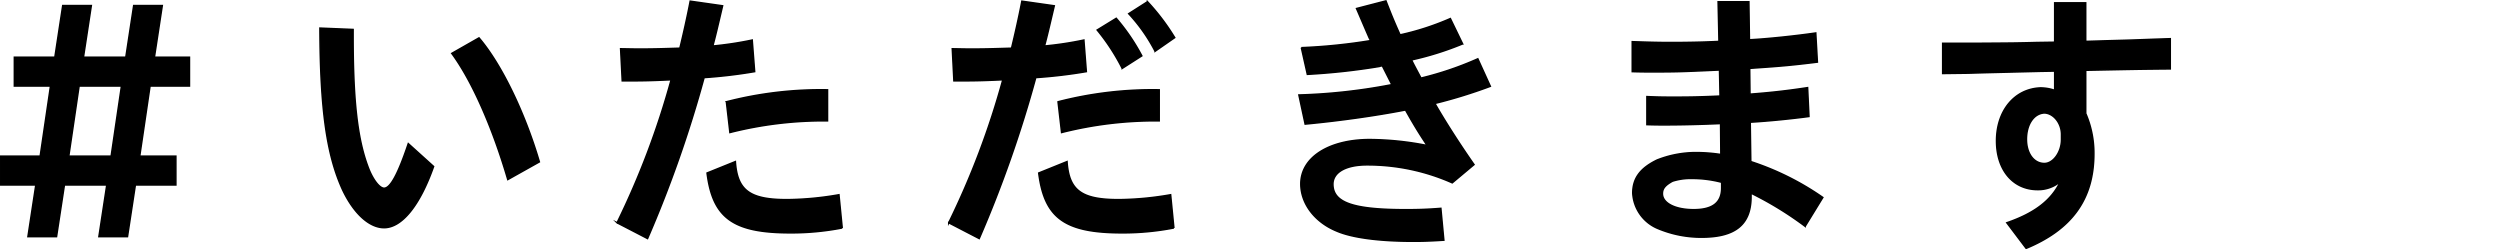
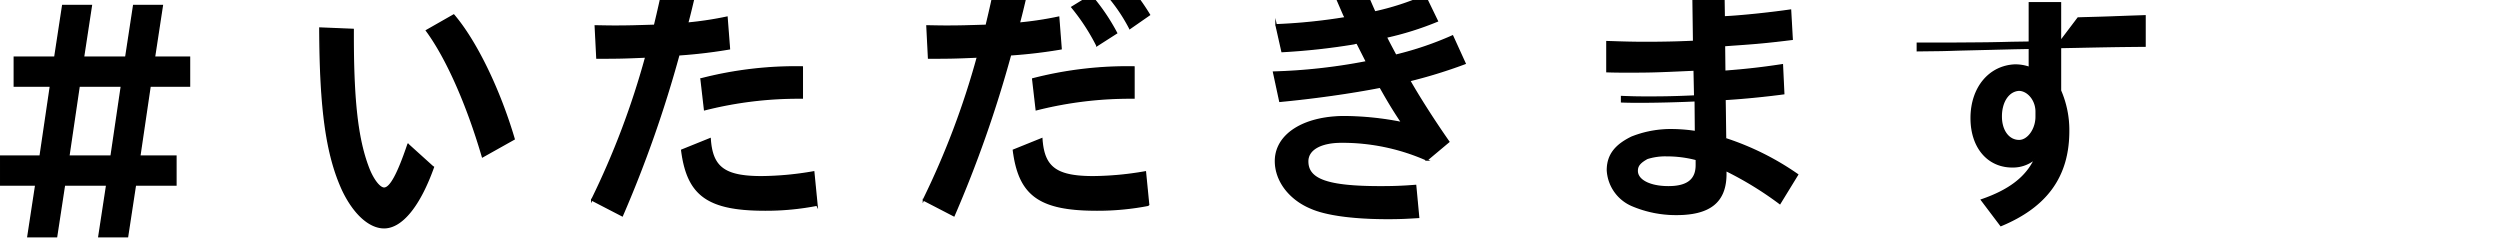
<svg xmlns="http://www.w3.org/2000/svg" width="459.789" height="45.845" viewBox="0 0 459.789 45.845">
-   <path d="M9.292 15.82h-6.65v-5.3h7.45l1.45-9.5h5.25l-1.449 9.5h7.8l1.45-9.5h5.25l-1.449 9.5h6.449v5.3h-7.25l-1.9 12.9h6.65v5.3h-7.45l-1.45 9.5h-5.25l1.45-9.5h-7.8l-1.45 9.5H5.142l1.45-9.5H.142v-5.3h7.25zm11.151 12.9l1.9-12.9h-7.8l-1.9 12.9zm59.299 1.9c-2.549 7.2-5.85 11.251-9.1 11.251-2.7 0-5.551-2.6-7.6-6.9-2.951-6.4-4.15-14.8-4.2-29.8l6.1.25c-.05 12.8.75 20 2.75 25.3.85 2.3 2.1 3.9 2.95 3.9 1.15 0 2.551-2.55 4.451-8.2zm13.652 2.4c-2.851-9.751-6.651-18.251-10.3-23.2l5-2.85c4.1 4.8 8.4 13.651 11.1 22.8zm20.748-24.05c2.5.049 2.8.049 3.75.049 2.349 0 3.8-.049 7.15-.15.55-2.25 1.35-5.75 1.9-8.65l5.949.85c-1 4.25-1.3 5.55-1.8 7.4a63.054 63.054 0 007.25-1.1l.449 5.8a92.162 92.162 0 01-9.3 1.1 220.992 220.992 0 01-10.4 29.6l-5.6-2.9a148.534 148.534 0 009.951-26.3c-4.351.2-5.6.2-9 .2zm40.752 32.951a49 49 0 01-9.5.9c-10.551 0-14.3-2.7-15.352-11l5.2-2.1c.351 5.3 2.651 7 9.5 7a57.6 57.6 0 009.551-.9zm-21.3-23.2a69.68 69.68 0 0118.6-2.2v5.7h-.149a70.043 70.043 0 00-17.8 2.15zm41.548-9.751c2.5.049 2.8.049 3.75.049 2.349 0 3.8-.049 7.15-.15.55-2.25 1.35-5.75 1.9-8.65l5.949.85c-1 4.25-1.3 5.55-1.8 7.4a63.054 63.054 0 007.25-1.1l.449 5.8a92.162 92.162 0 01-9.3 1.1 220.992 220.992 0 01-10.4 29.6l-5.6-2.9a148.534 148.534 0 009.951-26.3c-4.351.2-5.6.2-9 .2zm40.752 32.951a49 49 0 01-9.5.9c-10.551 0-14.3-2.7-15.352-11l5.2-2.1c.351 5.3 2.651 7 9.5 7a57.6 57.6 0 009.551-.9zm-21.3-23.2a69.68 69.68 0 0118.6-2.2v5.7h-.149a70.043 70.043 0 00-17.8 2.15zm11.8-6.15a38.106 38.106 0 00-4.6-7.051l3.5-2.15a37.223 37.223 0 014.7 6.9zm6.049-3.151a31.051 31.051 0 00-4.85-6.9l3.45-2.2a40.1 40.1 0 015 6.6zm39.399-2.401c-.851-1.95-1.25-2.9-2.351-5.45l5.4-1.4c1 2.55 1.35 3.45 2.6 6.25a49.015 49.015 0 009.251-3l2.25 4.65a56.457 56.457 0 01-9.4 2.95c.449.9.5 1 1.75 3.35a60.424 60.424 0 0010.45-3.549l2.3 5.05a91.488 91.488 0 01-10.2 3.15c1.7 3 4.5 7.4 7.2 11.251l-4 3.35a38.392 38.392 0 00-15.7-3.3c-3.85 0-6.25 1.35-6.25 3.55 0 3.4 3.7 4.7 13.451 4.7 2.1 0 3.9-.05 6.4-.25l.55 5.851c-2.4.15-3.65.2-5.65.2-6.2 0-11.251-.65-14.1-1.9-4-1.65-6.551-5.05-6.551-8.65 0-4.851 5.151-8.151 12.7-8.151a55.628 55.628 0 0110.55 1.1c-1.65-2.45-2.65-4.15-4-6.55-5.4 1.05-12.1 2-18.451 2.6l-1.149-5.35a104.693 104.693 0 0017.1-1.9l-1.75-3.451a1.38 1.38 0 00-.549.1 120.6 120.6 0 01-13.251 1.45l-1.1-4.9a103.8 103.8 0 0012.751-1.3zm64.15-6.7h5.651l.1 7c3.15-.15 8.4-.7 12.2-1.25l.3 5.35c-4.45.551-6.65.751-11.1 1.051l-1.351.1.051 4.75c4-.3 7-.65 10.6-1.2l.25 5.3c-3 .4-7.3.85-10.8 1.05l.1 7.25a50.529 50.529 0 0113.25 6.6l-3.25 5.3a62.962 62.962 0 00-9.951-6.1v.8c-.049 5-2.949 7.3-9.05 7.3a20.511 20.511 0 01-8.2-1.65 7.483 7.483 0 01-4.5-6.45c0-2.75 1.4-4.6 4.5-6.1l.4-.151a19.415 19.415 0 016.95-1.2 30.16 30.16 0 014.35.35l-.049-5.7c-3.3.15-7.1.25-10.4.25-.5 0-1.8 0-3.15-.05V17.77c2.3.1 3.55.1 5.1.1 3.1 0 5.051-.05 8.352-.2l-.1-4.8c-7.5.351-8.251.351-12.9.351-.4 0-1.75 0-3.149-.05v-5.5c3.149.1 4.6.15 7.15.15 2.8 0 5.8-.05 8.8-.2zm.65 33.2a21.171 21.171 0 00-5.449-.7 10.98 10.98 0 00-3.6.5c-1.351.75-1.851 1.35-1.851 2.3 0 1.75 2.351 2.95 5.75 2.95 3.5 0 5.151-1.3 5.151-4zm70.201-26c3.4-.1 4.15-.1 9.3-.3l3-.1v5.551c-5.9.05-7.851.1-12.951.2l-2.6.051v7.95a18.3 18.3 0 011.5 7.4c0 8.3-4 13.9-12.451 17.4l-3.55-4.7c5.1-1.75 8.251-4.15 9.851-7.6a6.274 6.274 0 01-4.2 1.5c-4.5 0-7.55-3.6-7.55-8.951 0-5.55 3.3-9.55 8.05-9.75a7.9 7.9 0 012.65.45v-3.55l-2.7.049-4.051.1-6.051.149c-1.7.051-3.3.1-3.75.1l-4.05.05V7.969h5.651c7.45-.05 8-.05 11.65-.15l3.3-.05V.519h5.7v7.1zm-7.7 17.1c-.049-2.05-1.5-3.8-3.15-3.85-1.95.1-3.3 2.1-3.3 4.85 0 2.6 1.349 4.451 3.3 4.451 1.65 0 3.15-2.1 3.15-4.4z" stroke="#000" stroke-miterlimit="10" stroke-width=".283" />
+   <path d="M9.292 15.82h-6.65v-5.3h7.45l1.45-9.5h5.25l-1.449 9.5h7.8l1.45-9.5h5.25l-1.449 9.5h6.449v5.3h-7.25l-1.9 12.9h6.65v5.3h-7.45l-1.45 9.5h-5.25l1.45-9.5h-7.8l-1.45 9.5H5.142l1.45-9.5H.142v-5.3h7.25zm11.151 12.9l1.9-12.9h-7.8l-1.9 12.9zm59.299 1.9c-2.549 7.2-5.85 11.251-9.1 11.251-2.7 0-5.551-2.6-7.6-6.9-2.951-6.4-4.15-14.8-4.2-29.8l6.1.25c-.05 12.8.75 20 2.75 25.3.85 2.3 2.1 3.9 2.95 3.9 1.15 0 2.551-2.55 4.451-8.2m13.652 2.4c-2.851-9.751-6.651-18.251-10.3-23.2l5-2.85c4.1 4.8 8.4 13.651 11.1 22.8zm20.748-24.05c2.5.049 2.8.049 3.75.049 2.349 0 3.8-.049 7.15-.15.55-2.25 1.35-5.75 1.9-8.65l5.949.85c-1 4.25-1.3 5.55-1.8 7.4a63.054 63.054 0 007.25-1.1l.449 5.8a92.162 92.162 0 01-9.3 1.1 220.992 220.992 0 01-10.4 29.6l-5.6-2.9a148.534 148.534 0 009.951-26.3c-4.351.2-5.6.2-9 .2zm40.752 32.951a49 49 0 01-9.5.9c-10.551 0-14.3-2.7-15.352-11l5.2-2.1c.351 5.3 2.651 7 9.5 7a57.6 57.6 0 009.551-.9zm-21.3-23.2a69.68 69.68 0 0118.6-2.2v5.7h-.149a70.043 70.043 0 00-17.8 2.15zm41.548-9.751c2.5.049 2.8.049 3.75.049 2.349 0 3.8-.049 7.15-.15.55-2.25 1.35-5.75 1.9-8.65l5.949.85c-1 4.25-1.3 5.55-1.8 7.4a63.054 63.054 0 007.25-1.1l.449 5.8a92.162 92.162 0 01-9.3 1.1 220.992 220.992 0 01-10.4 29.6l-5.6-2.9a148.534 148.534 0 009.951-26.3c-4.351.2-5.6.2-9 .2zm40.752 32.951a49 49 0 01-9.5.9c-10.551 0-14.3-2.7-15.352-11l5.2-2.1c.351 5.3 2.651 7 9.5 7a57.6 57.6 0 009.551-.9zm-21.3-23.2a69.68 69.68 0 0118.6-2.2v5.7h-.149a70.043 70.043 0 00-17.8 2.15zm11.8-6.15a38.106 38.106 0 00-4.6-7.051l3.5-2.15a37.223 37.223 0 014.7 6.9zm6.049-3.151a31.051 31.051 0 00-4.85-6.9l3.45-2.2a40.1 40.1 0 015 6.6zm39.399-2.401c-.851-1.95-1.25-2.9-2.351-5.45l5.4-1.4c1 2.55 1.35 3.45 2.6 6.25a49.015 49.015 0 009.251-3l2.25 4.65a56.457 56.457 0 01-9.4 2.95c.449.9.5 1 1.75 3.35a60.424 60.424 0 0010.45-3.549l2.3 5.05a91.488 91.488 0 01-10.2 3.15c1.7 3 4.5 7.4 7.2 11.251l-4 3.35a38.392 38.392 0 00-15.7-3.3c-3.85 0-6.25 1.35-6.25 3.55 0 3.4 3.7 4.7 13.451 4.7 2.1 0 3.9-.05 6.4-.25l.55 5.851c-2.4.15-3.65.2-5.65.2-6.2 0-11.251-.65-14.1-1.9-4-1.65-6.551-5.05-6.551-8.65 0-4.851 5.151-8.151 12.7-8.151a55.628 55.628 0 0110.55 1.1c-1.65-2.45-2.65-4.15-4-6.55-5.4 1.05-12.1 2-18.451 2.6l-1.149-5.35a104.693 104.693 0 0017.1-1.9l-1.75-3.451a1.38 1.38 0 00-.549.1 120.6 120.6 0 01-13.251 1.45l-1.1-4.9a103.8 103.8 0 0012.751-1.3zm64.15-6.7h5.651l.1 7c3.15-.15 8.4-.7 12.2-1.25l.3 5.35c-4.45.551-6.65.751-11.1 1.051l-1.351.1.051 4.75c4-.3 7-.65 10.6-1.2l.25 5.3c-3 .4-7.3.85-10.8 1.05l.1 7.25a50.529 50.529 0 0113.25 6.6l-3.25 5.3a62.962 62.962 0 00-9.951-6.1v.8c-.049 5-2.949 7.3-9.05 7.3a20.511 20.511 0 01-8.2-1.65 7.483 7.483 0 01-4.5-6.45c0-2.75 1.4-4.6 4.5-6.1l.4-.151a19.415 19.415 0 016.95-1.2 30.16 30.16 0 014.35.35l-.049-5.7c-3.3.15-7.1.25-10.4.25-.5 0-1.8 0-3.15-.05V17.77c2.3.1 3.55.1 5.1.1 3.1 0 5.051-.05 8.352-.2l-.1-4.8c-7.5.351-8.251.351-12.9.351-.4 0-1.75 0-3.149-.05v-5.5c3.149.1 4.6.15 7.15.15 2.8 0 5.8-.05 8.8-.2zm.65 33.2a21.171 21.171 0 00-5.449-.7 10.98 10.98 0 00-3.6.5c-1.351.75-1.851 1.35-1.851 2.3 0 1.75 2.351 2.95 5.75 2.95 3.5 0 5.151-1.3 5.151-4zm70.201-26c3.4-.1 4.15-.1 9.3-.3l3-.1v5.551c-5.9.05-7.851.1-12.951.2l-2.6.051v7.95a18.3 18.3 0 011.5 7.4c0 8.3-4 13.9-12.451 17.4l-3.55-4.7c5.1-1.75 8.251-4.15 9.851-7.6a6.274 6.274 0 01-4.2 1.5c-4.5 0-7.55-3.6-7.55-8.951 0-5.55 3.3-9.55 8.05-9.75a7.9 7.9 0 012.65.45v-3.55l-2.7.049-4.051.1-6.051.149c-1.7.051-3.3.1-3.75.1l-4.05.05V7.969h5.651c7.45-.05 8-.05 11.65-.15l3.3-.05V.519h5.7v7.1zm-7.7 17.1c-.049-2.05-1.5-3.8-3.15-3.85-1.95.1-3.3 2.1-3.3 4.85 0 2.6 1.349 4.451 3.3 4.451 1.65 0 3.15-2.1 3.15-4.4z" stroke="#000" stroke-miterlimit="10" stroke-width=".283" />
</svg>